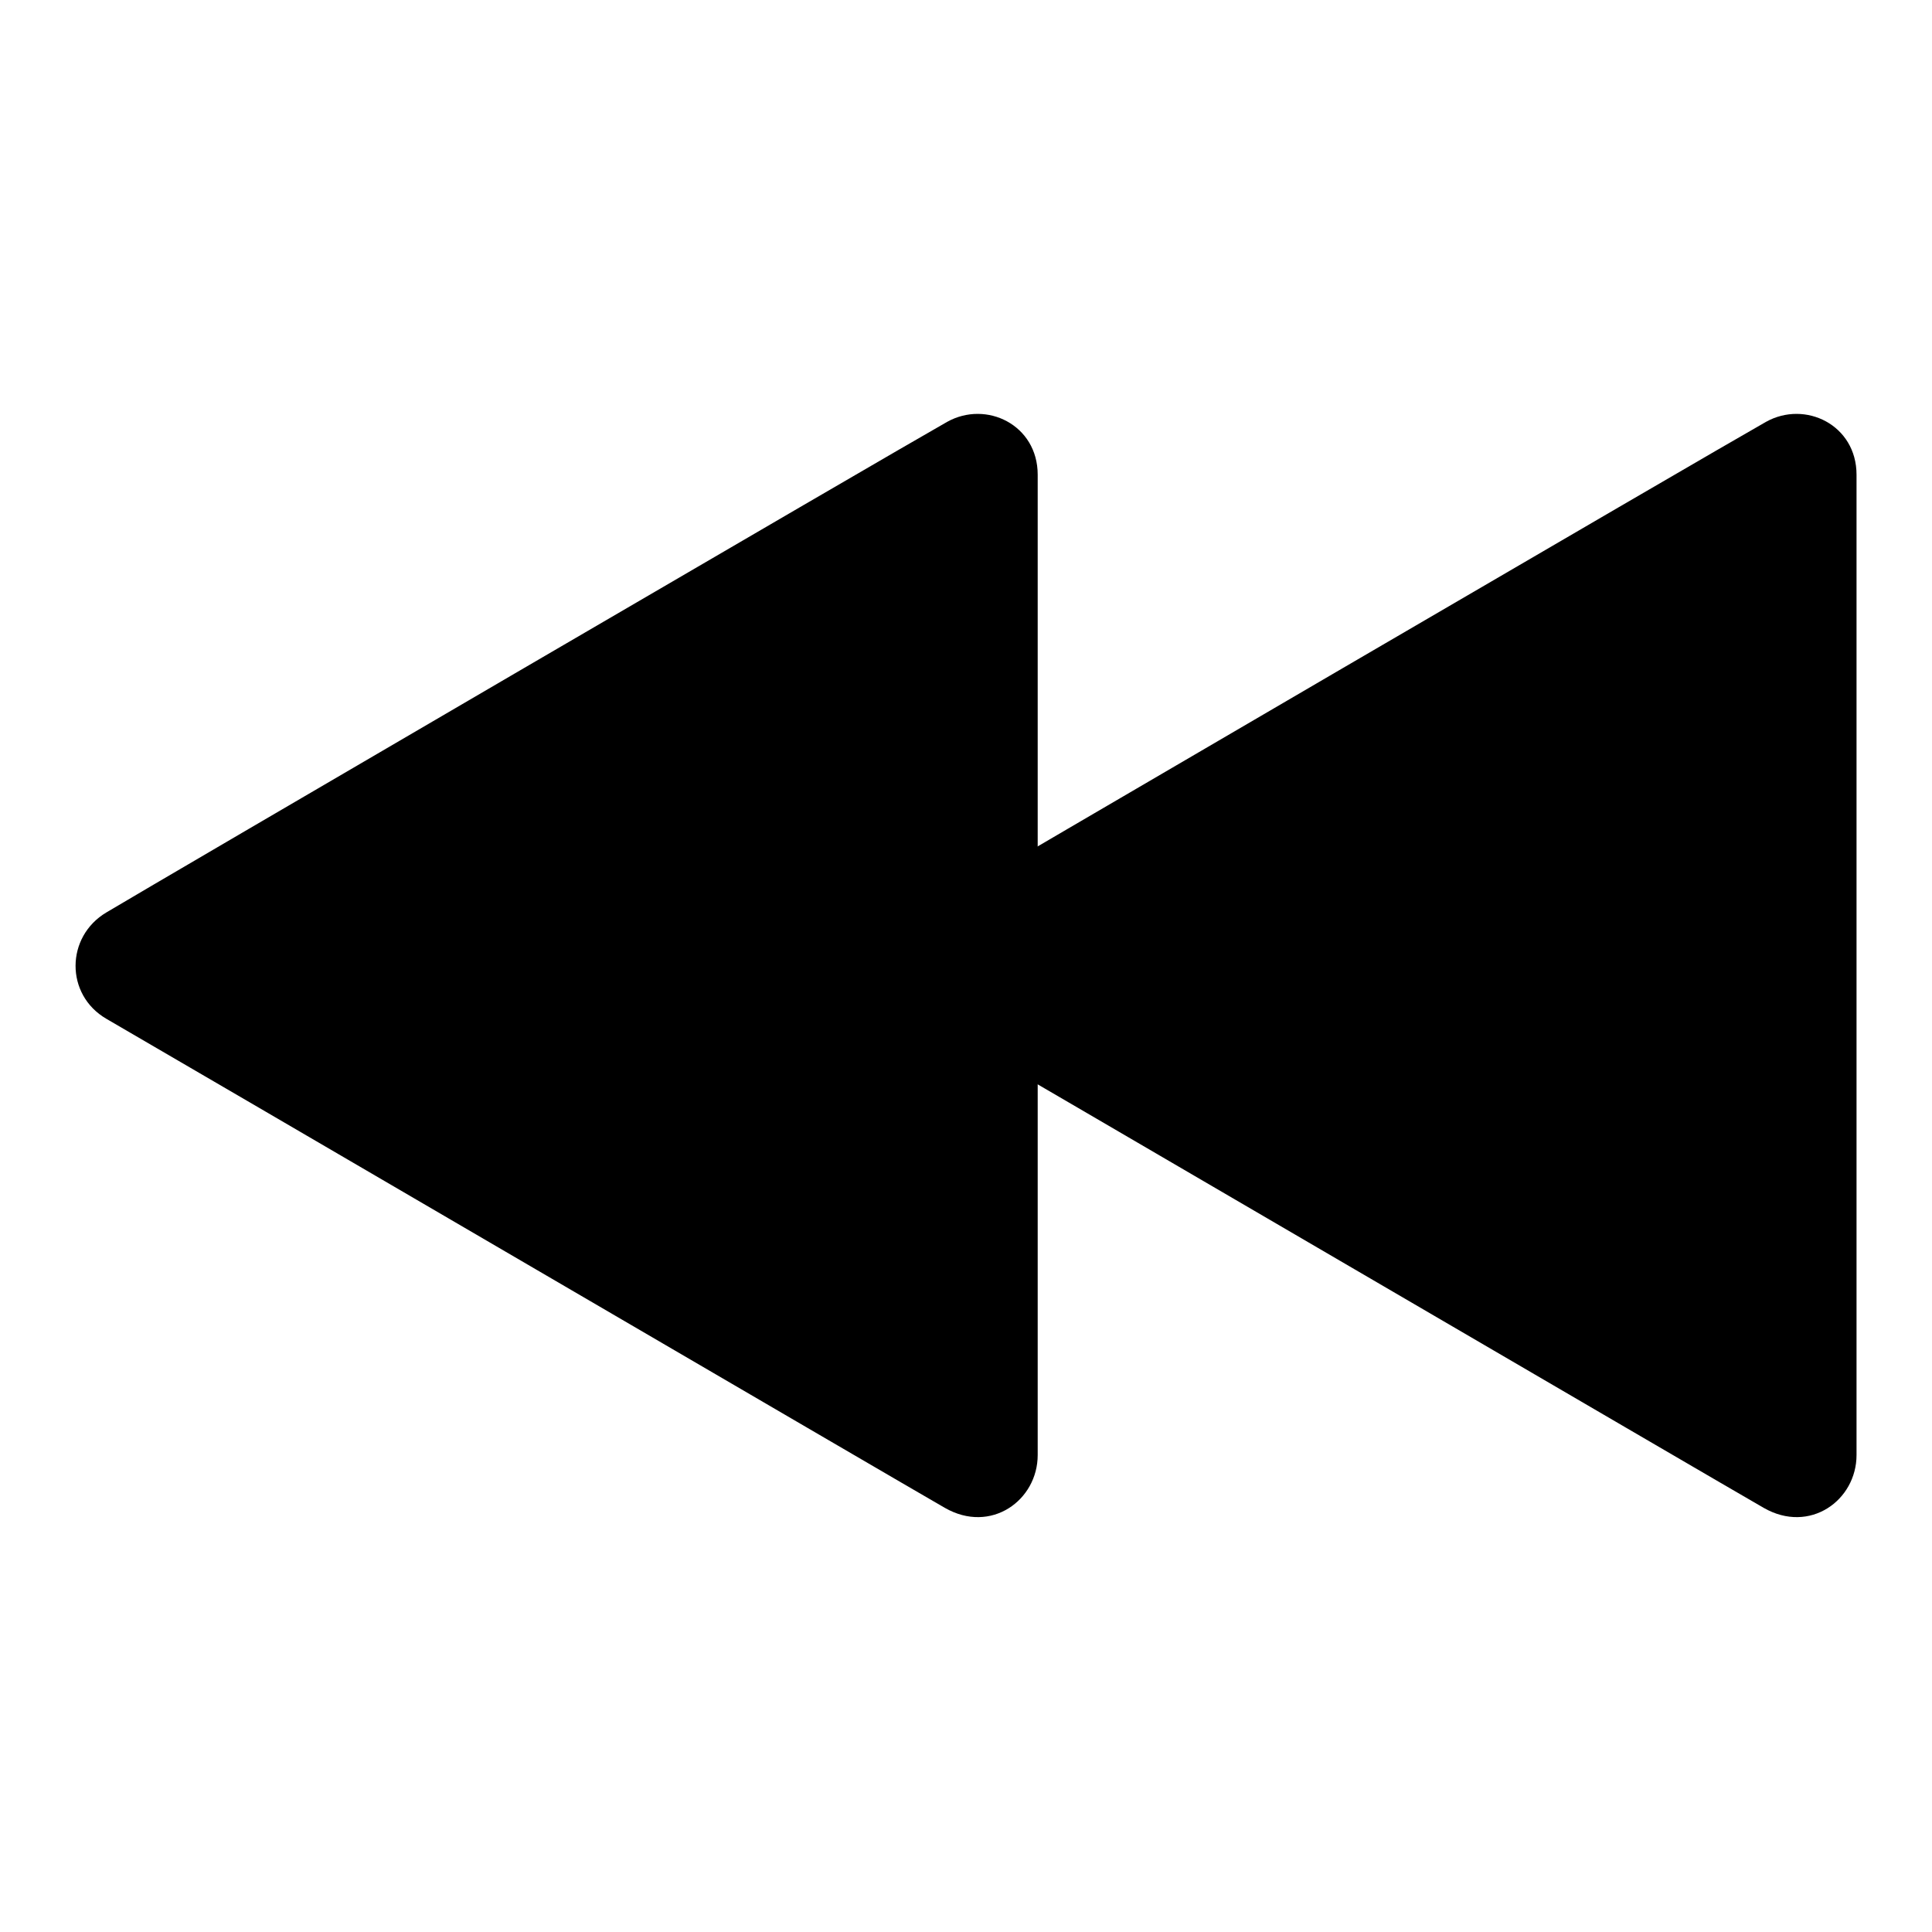
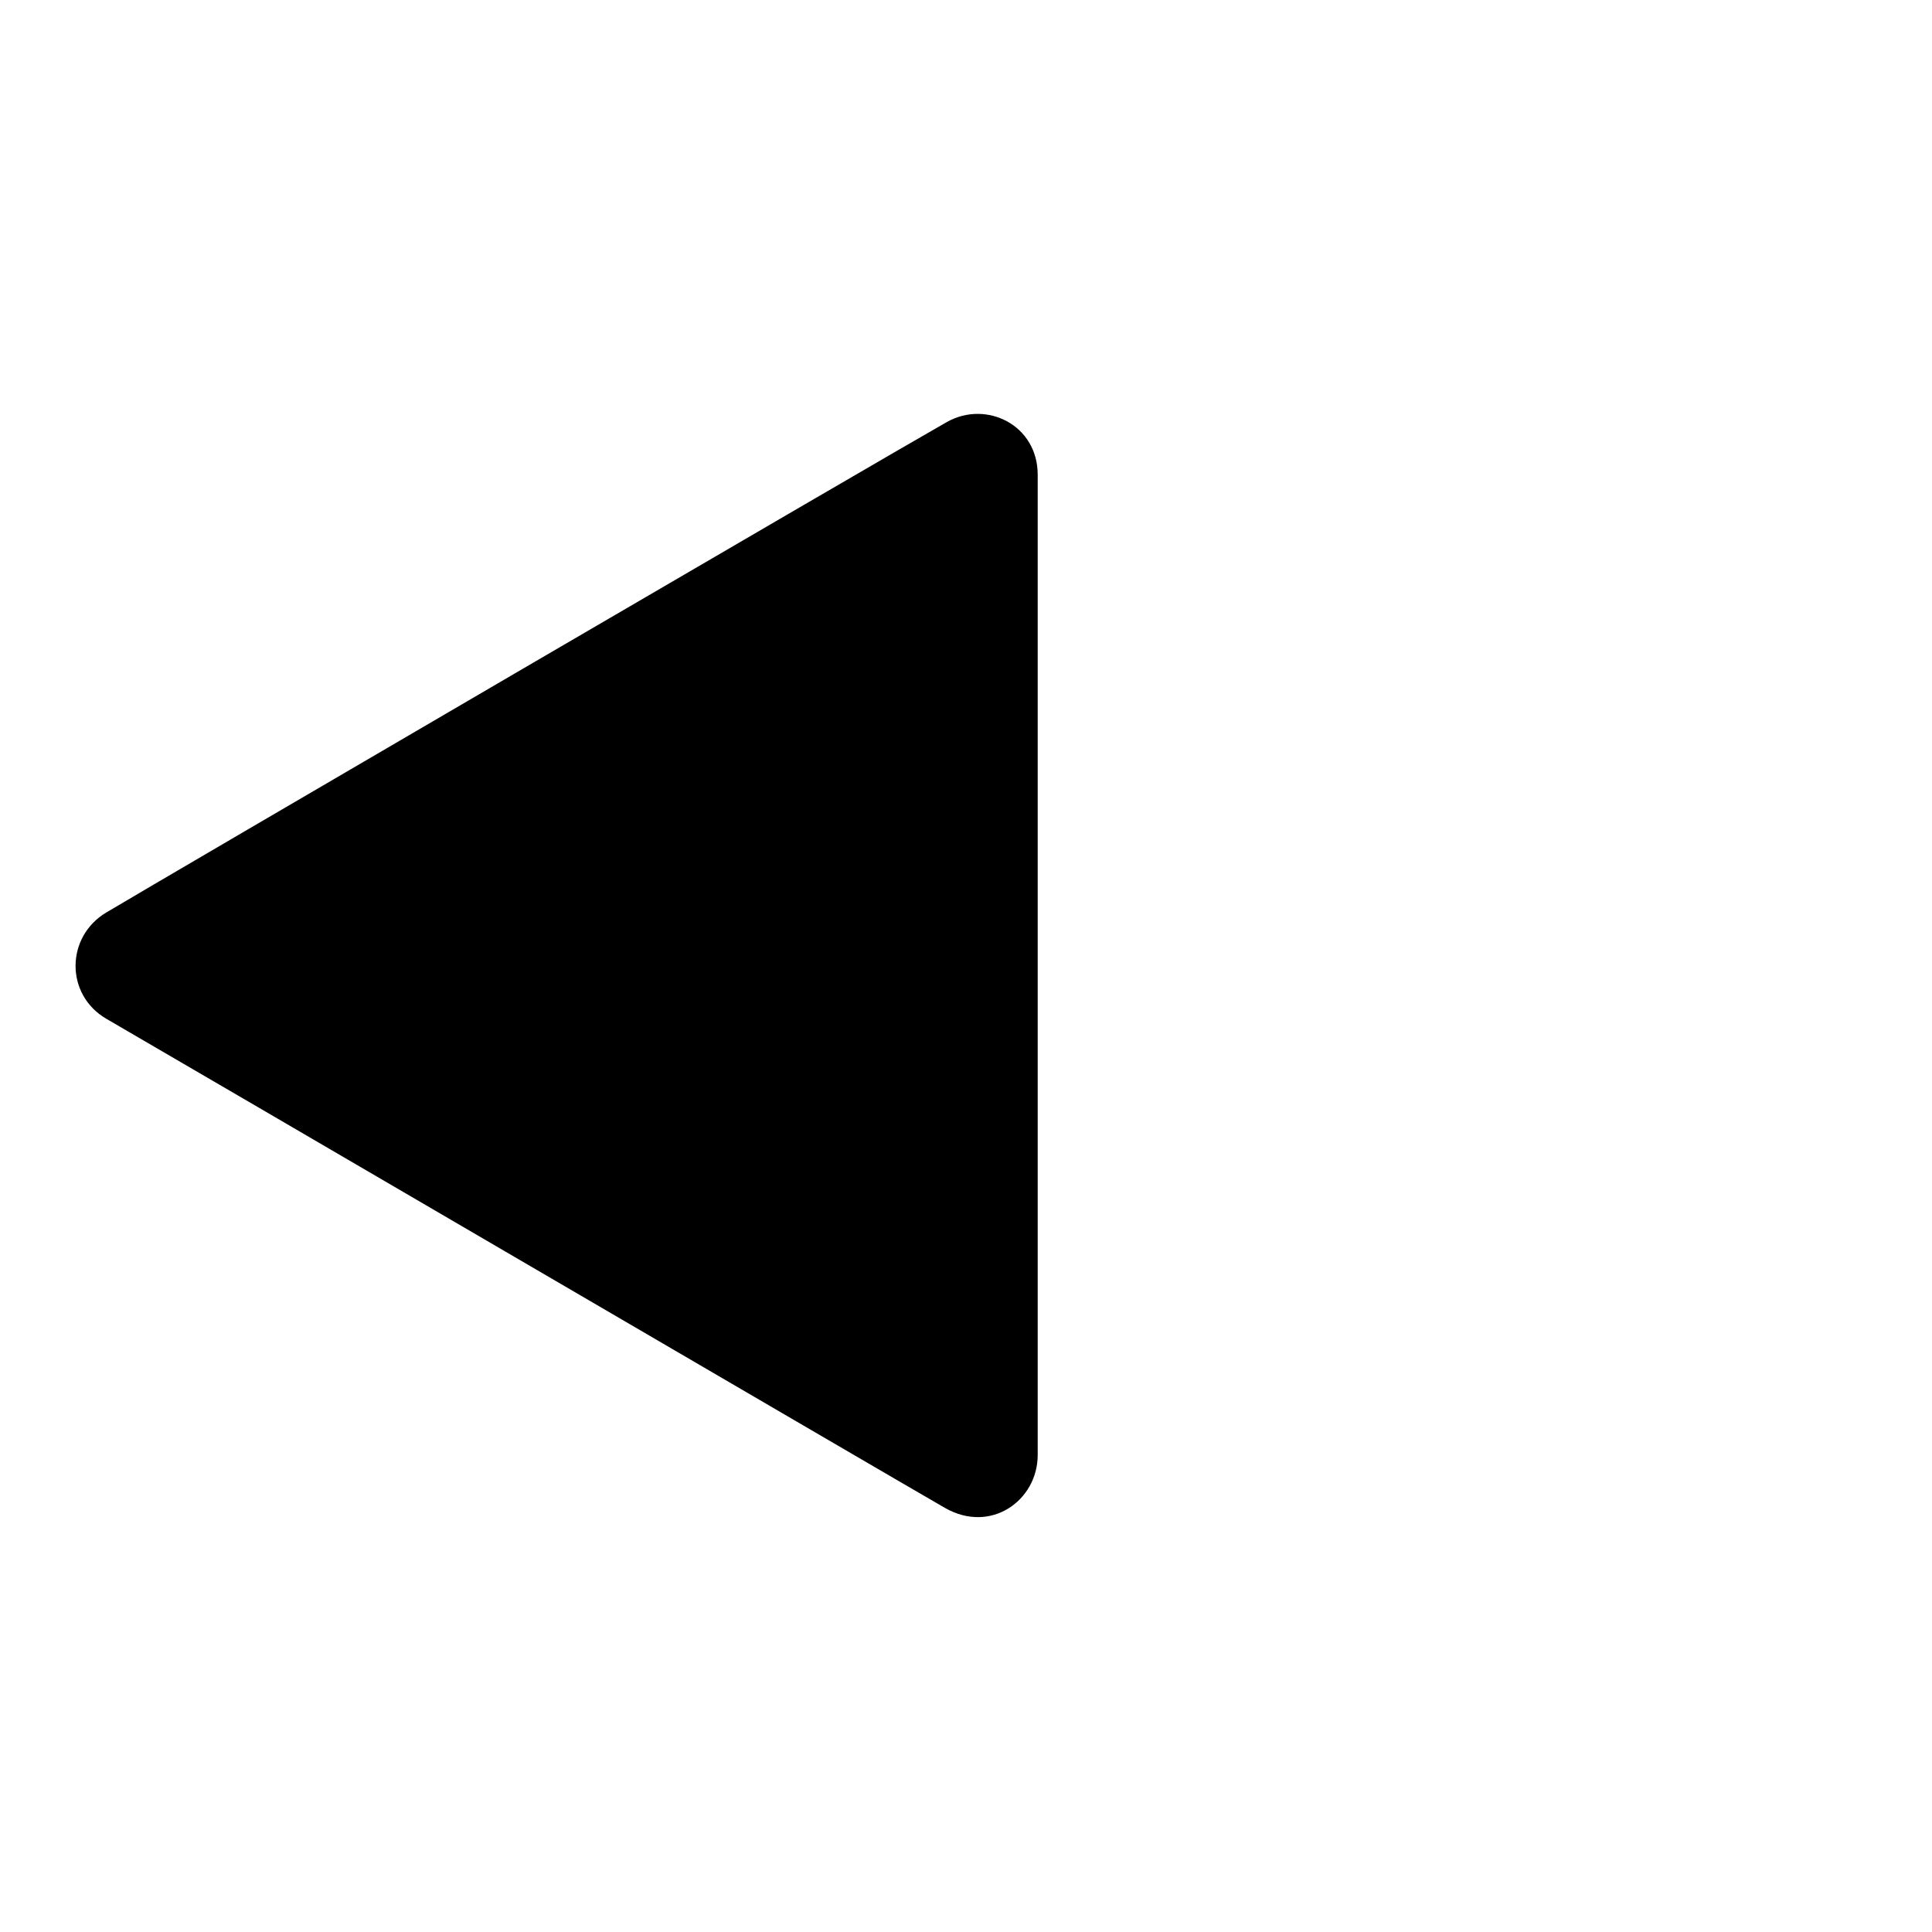
<svg xmlns="http://www.w3.org/2000/svg" version="1.1" x="0px" y="0px" viewBox="0 0 256 256" enable-background="new 0 0 256 256" xml:space="preserve">
  <g>
    <g>
      <path fill="#000000" d="M137.5,62.9c0,6.7,0,125.3,0,129.9c0,6-6.2,10.5-12.3,7c-4.9-2.8-102.8-60-111.1-64.8c-5.5-3.2-5.4-10.9,0-14.1c6-3.6,104.3-61,111.4-65C130.7,53,137.5,56.3,137.5,62.9z" />
-       <path fill="#000000" d="M246,62.9c0,6.7,0,125.3,0,129.9c0,6-6.2,10.5-12.3,7c-4.9-2.8-102.8-60-111.1-64.8c-5.5-3.2-5.4-10.9,0-14.1c6-3.6,104.3-61,111.4-65C239.2,53,246,56.3,246,62.9z" />
    </g>
  </g>
</svg>